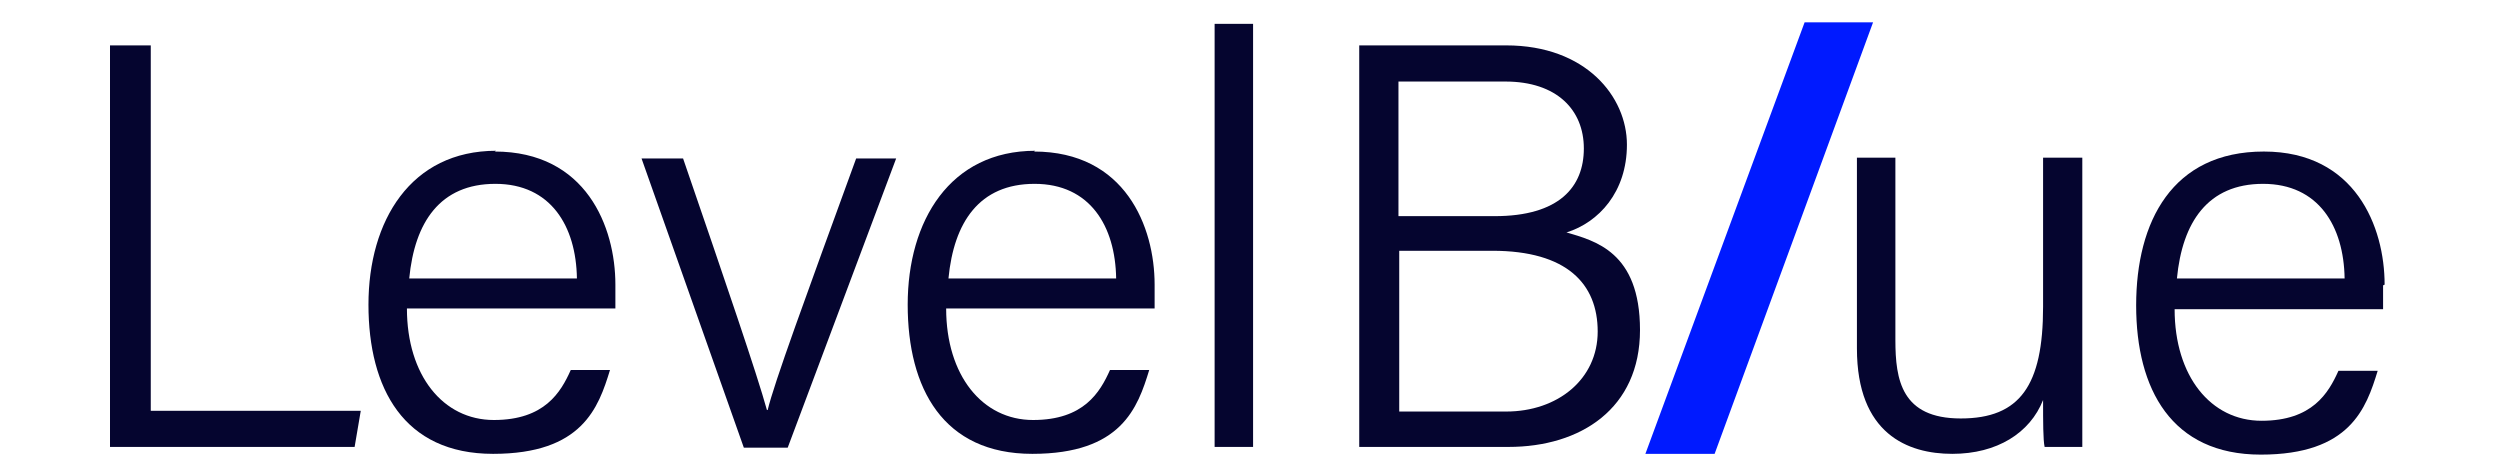
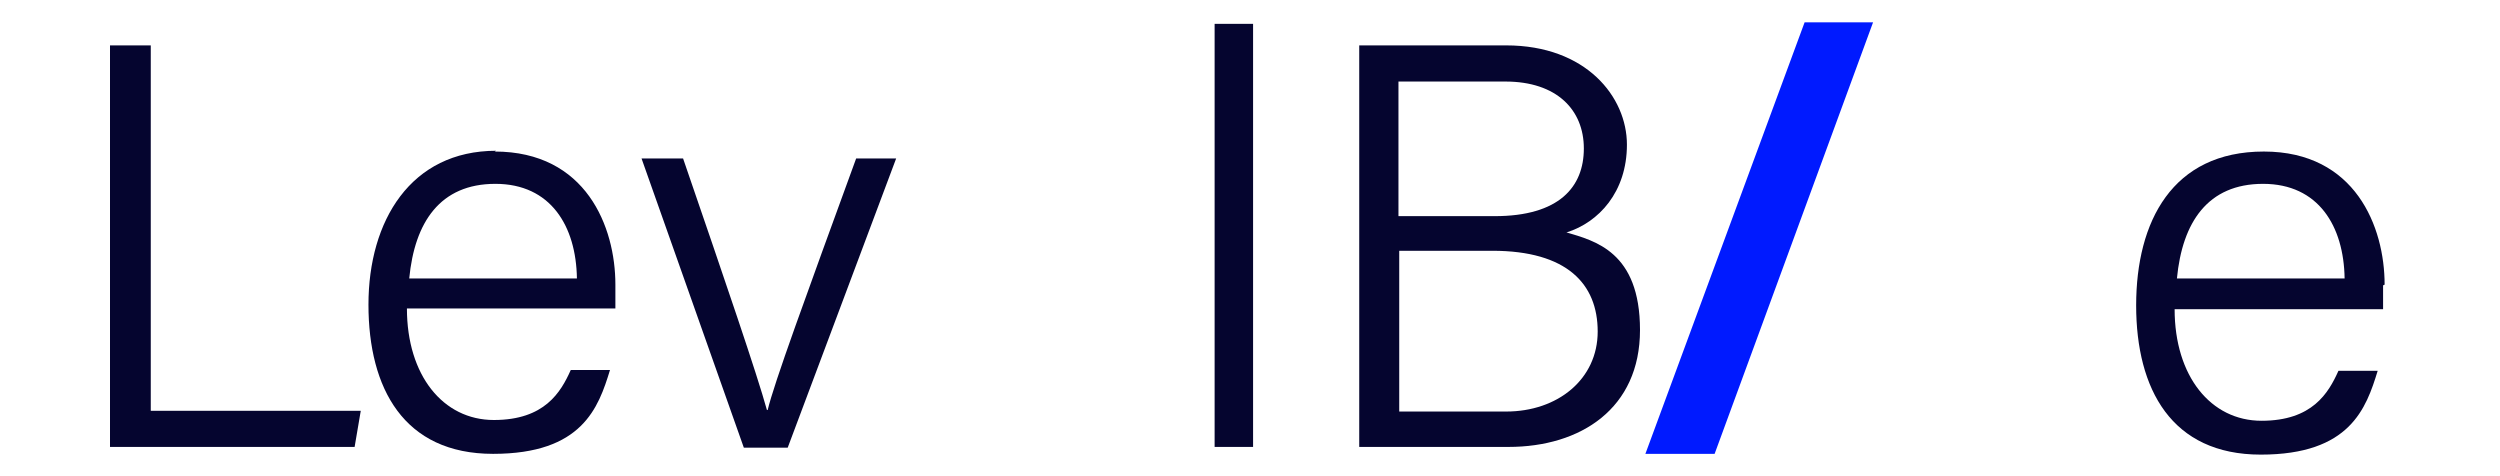
<svg xmlns="http://www.w3.org/2000/svg" id="Capa_1" viewBox="0 0 325 61.9">
  <defs>
    <style>      .st0 {        fill: none;      }      .st1 {        fill: #001aff;      }      .st2 {        fill: #05052f;      }      .st3 {        clip-path: url(#clippath);      }    </style>
    <clipPath id="clippath">
      <rect class="st0" x="14" y="2.6" width="296" height="56.7" />
    </clipPath>
  </defs>
  <g class="st3">
    <g>
      <path class="st1" d="M234.6,2.9l-20.7,56.1h9L243.5,2.9h-8.9Z" />
-       <path class="st2" d="M270.6,20.5h-5v19.4c0,10.2-3,14.5-10.7,14.5s-8.5-5-8.5-10.2v-23.7h-5v24.8c0,11.1,6.6,13.7,12.4,13.7s10.1-2.7,11.8-7c0,2.8,0,5.2.2,6.1h4.9c0-1.8,0-7.3,0-11v-26.6h0Z" />
      <path class="st2" d="M310,37c0-7.5-3.8-17.3-15.7-17.3s-16.6,9.1-16.6,20,4.6,19.4,16.2,19.4,13.7-6,15.2-10.9h-5.1c-1.3,2.9-3.4,6.5-10,6.5s-11.3-5.8-11.3-14.5h27.1c0-1,0-2,0-3.1h0ZM283,36.2c.7-7.3,4-12.3,11.2-12.3s10.5,5.5,10.6,12.3h-21.8Z" />
      <path class="st2" d="M19.6,5.9h-5.3v52.2h31.8l.8-4.7h-27.3V5.9Z" />
      <path class="st2" d="M99.7,53.3h0c-1.3-4.7-5.3-16.4-10.9-32.7h-5.4l13.3,37.6h5.7l14.1-37.6h-5.2c-6.6,18.1-10.7,29.3-11.5,32.7h0Z" />
      <path class="st2" d="M64.5,19.6c-11.1,0-16.6,9.1-16.6,20s4.6,19.4,16.2,19.4,13.7-6,15.2-10.9h-5.1c-1.3,2.9-3.4,6.5-10,6.5s-11.3-5.8-11.3-14.5h27.1c0-1,0-2,0-3.1,0-7.5-3.8-17.3-15.7-17.3h0ZM53.2,36.2c.7-7.3,4-12.3,11.2-12.3s10.5,5.5,10.6,12.3h-21.8Z" />
      <path class="st2" d="M203.7,30.2c4.1-1.3,7.8-5.2,7.8-11.4s-5.3-12.9-15.7-12.9h-19.1v52.2h19.4c9.4,0,17.1-5,17.1-15.2s-5.9-11.6-9.6-12.7h0ZM181.9,10.6h13.8c6.7,0,10.2,3.7,10.2,8.7s-3.2,8.8-11.6,8.8h-12.5V10.6ZM195.8,53.5h-13.9v-20.9h12.1c9.7,0,13.7,4.3,13.7,10.5s-5.2,10.4-11.9,10.4Z" />
-       <path class="st2" d="M134.6,19.6c-11.1,0-16.6,9.1-16.6,20s4.6,19.4,16.2,19.4,13.7-6,15.2-10.9h-5.1c-1.3,2.9-3.4,6.5-10,6.5s-11.3-5.8-11.3-14.5h27.1c0-1,0-2,0-3.1,0-7.5-3.8-17.3-15.7-17.3h0ZM123.3,36.2c.7-7.3,4-12.3,11.2-12.3s10.5,5.5,10.6,12.3h-21.8Z" />
      <path class="st2" d="M162.9,3.1h-5v55h5V3.1Z" />
    </g>
  </g>
</svg>